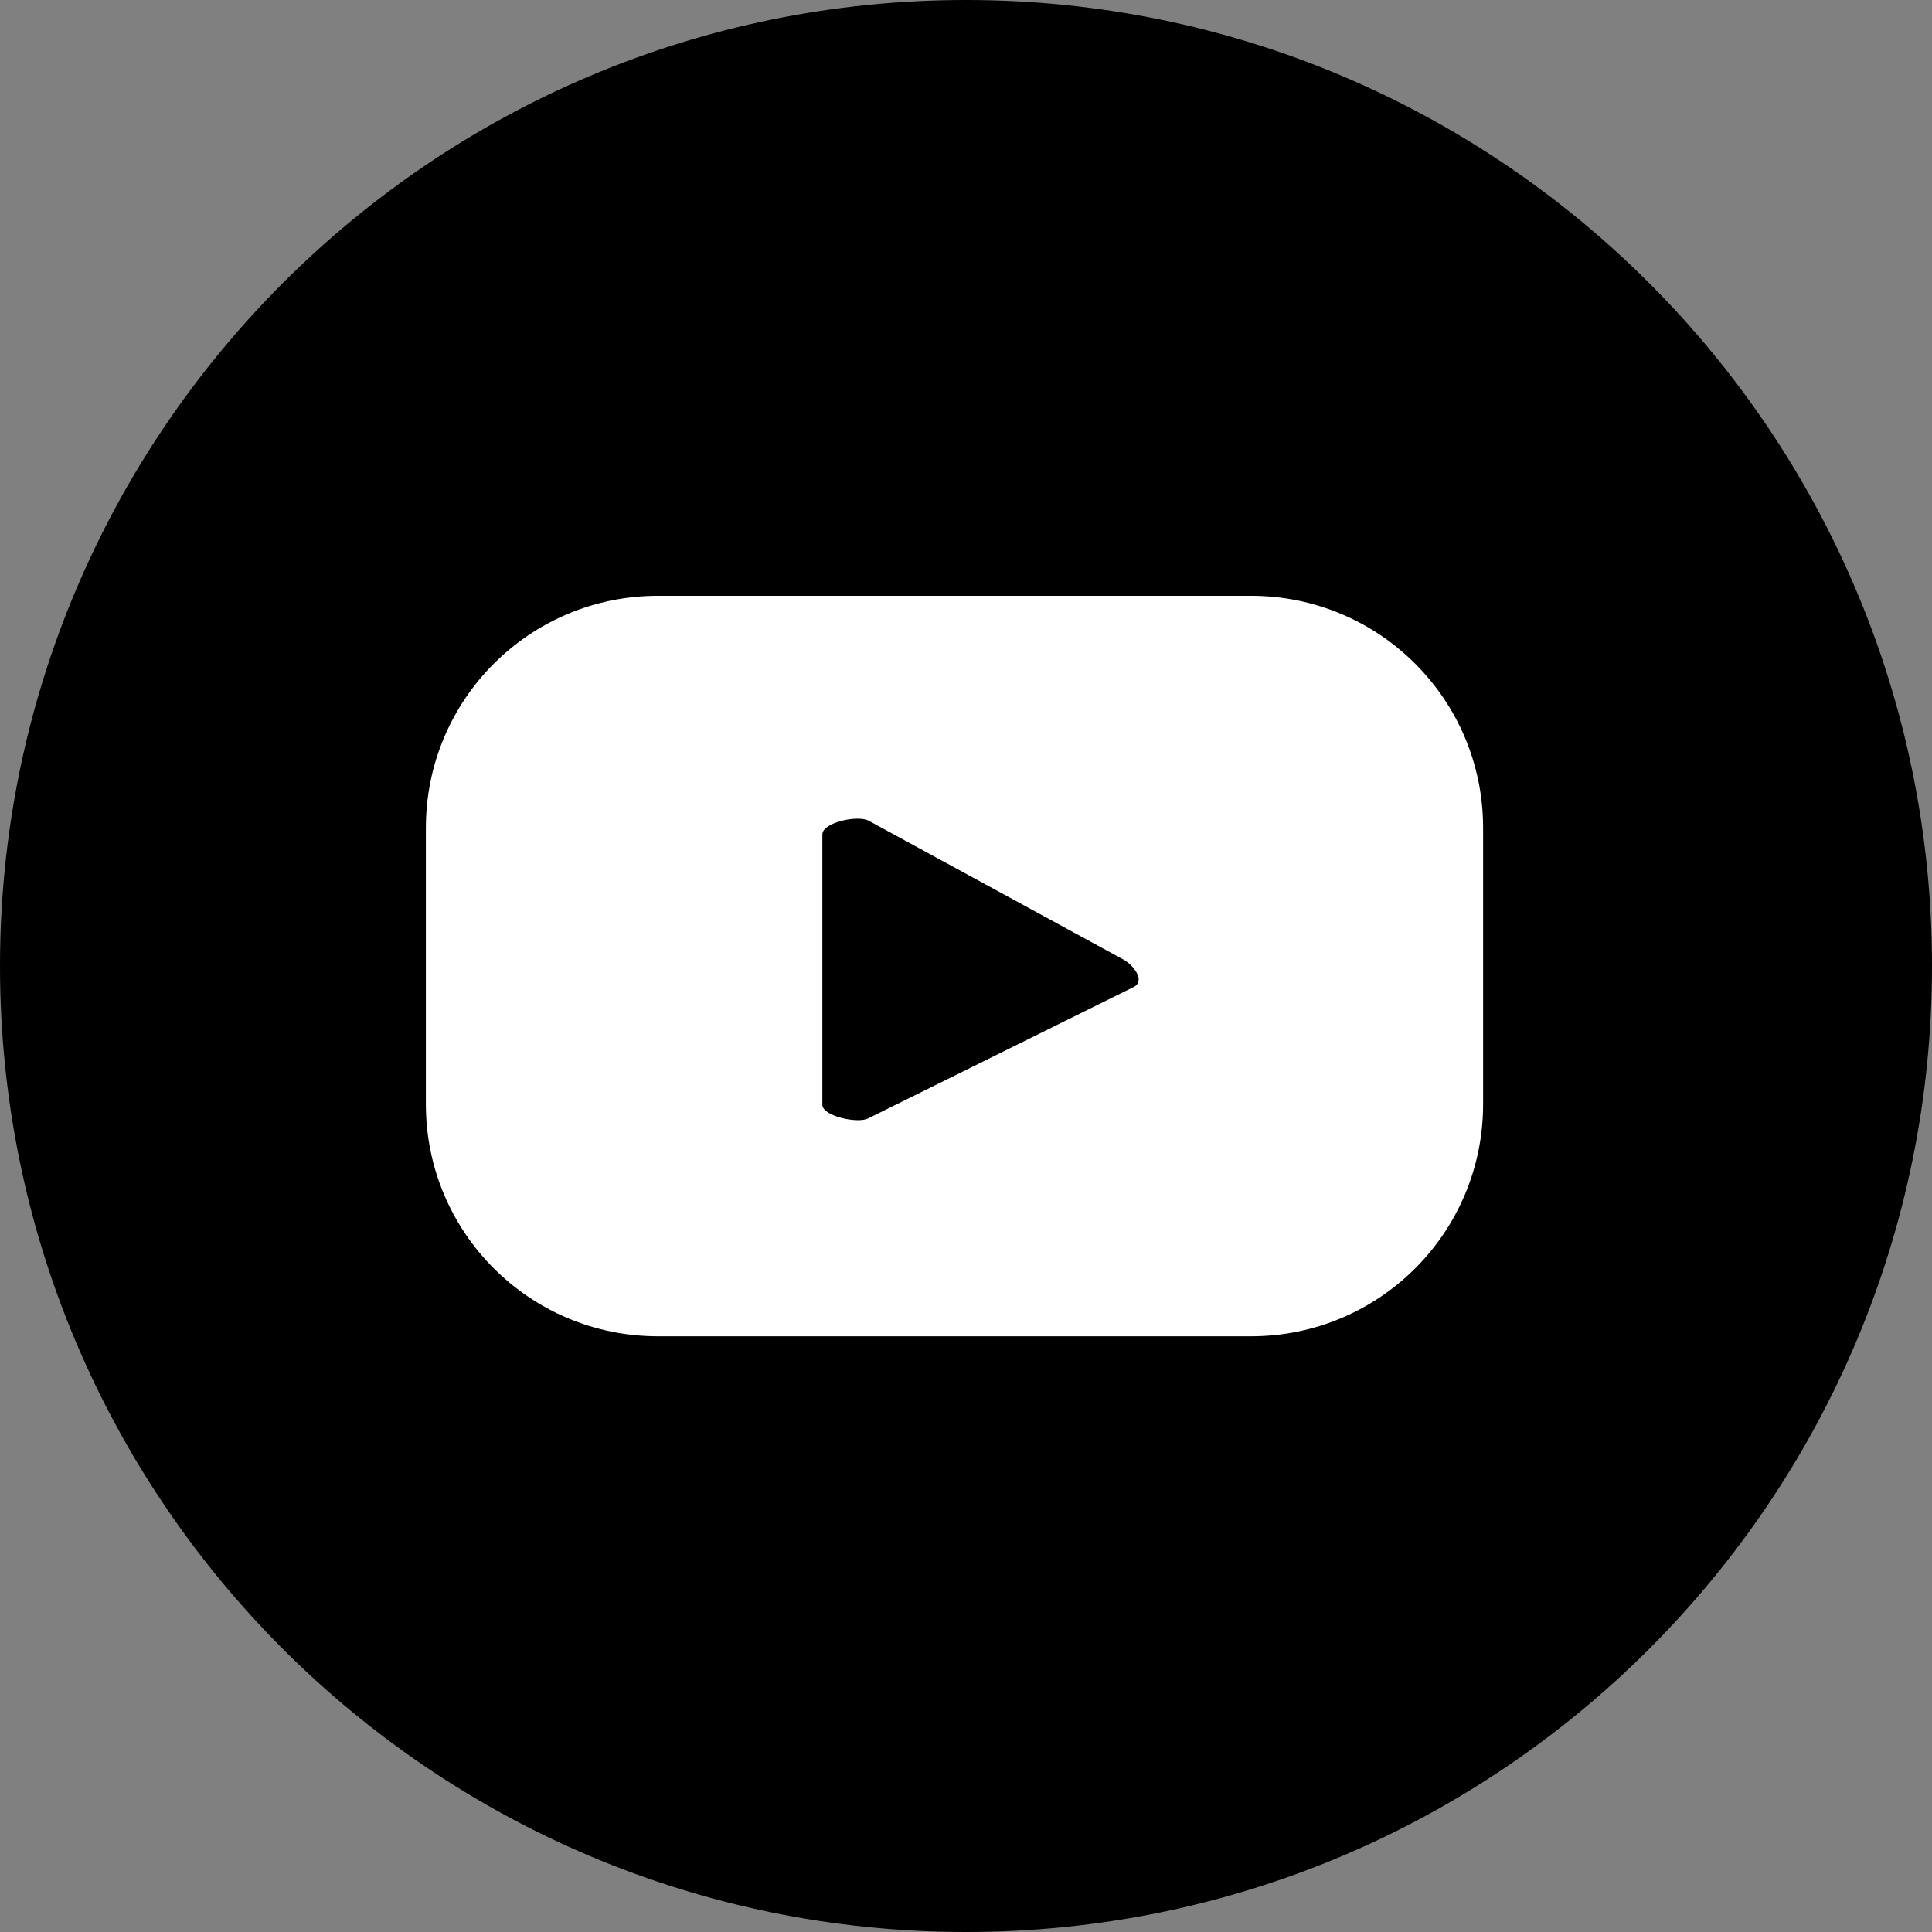
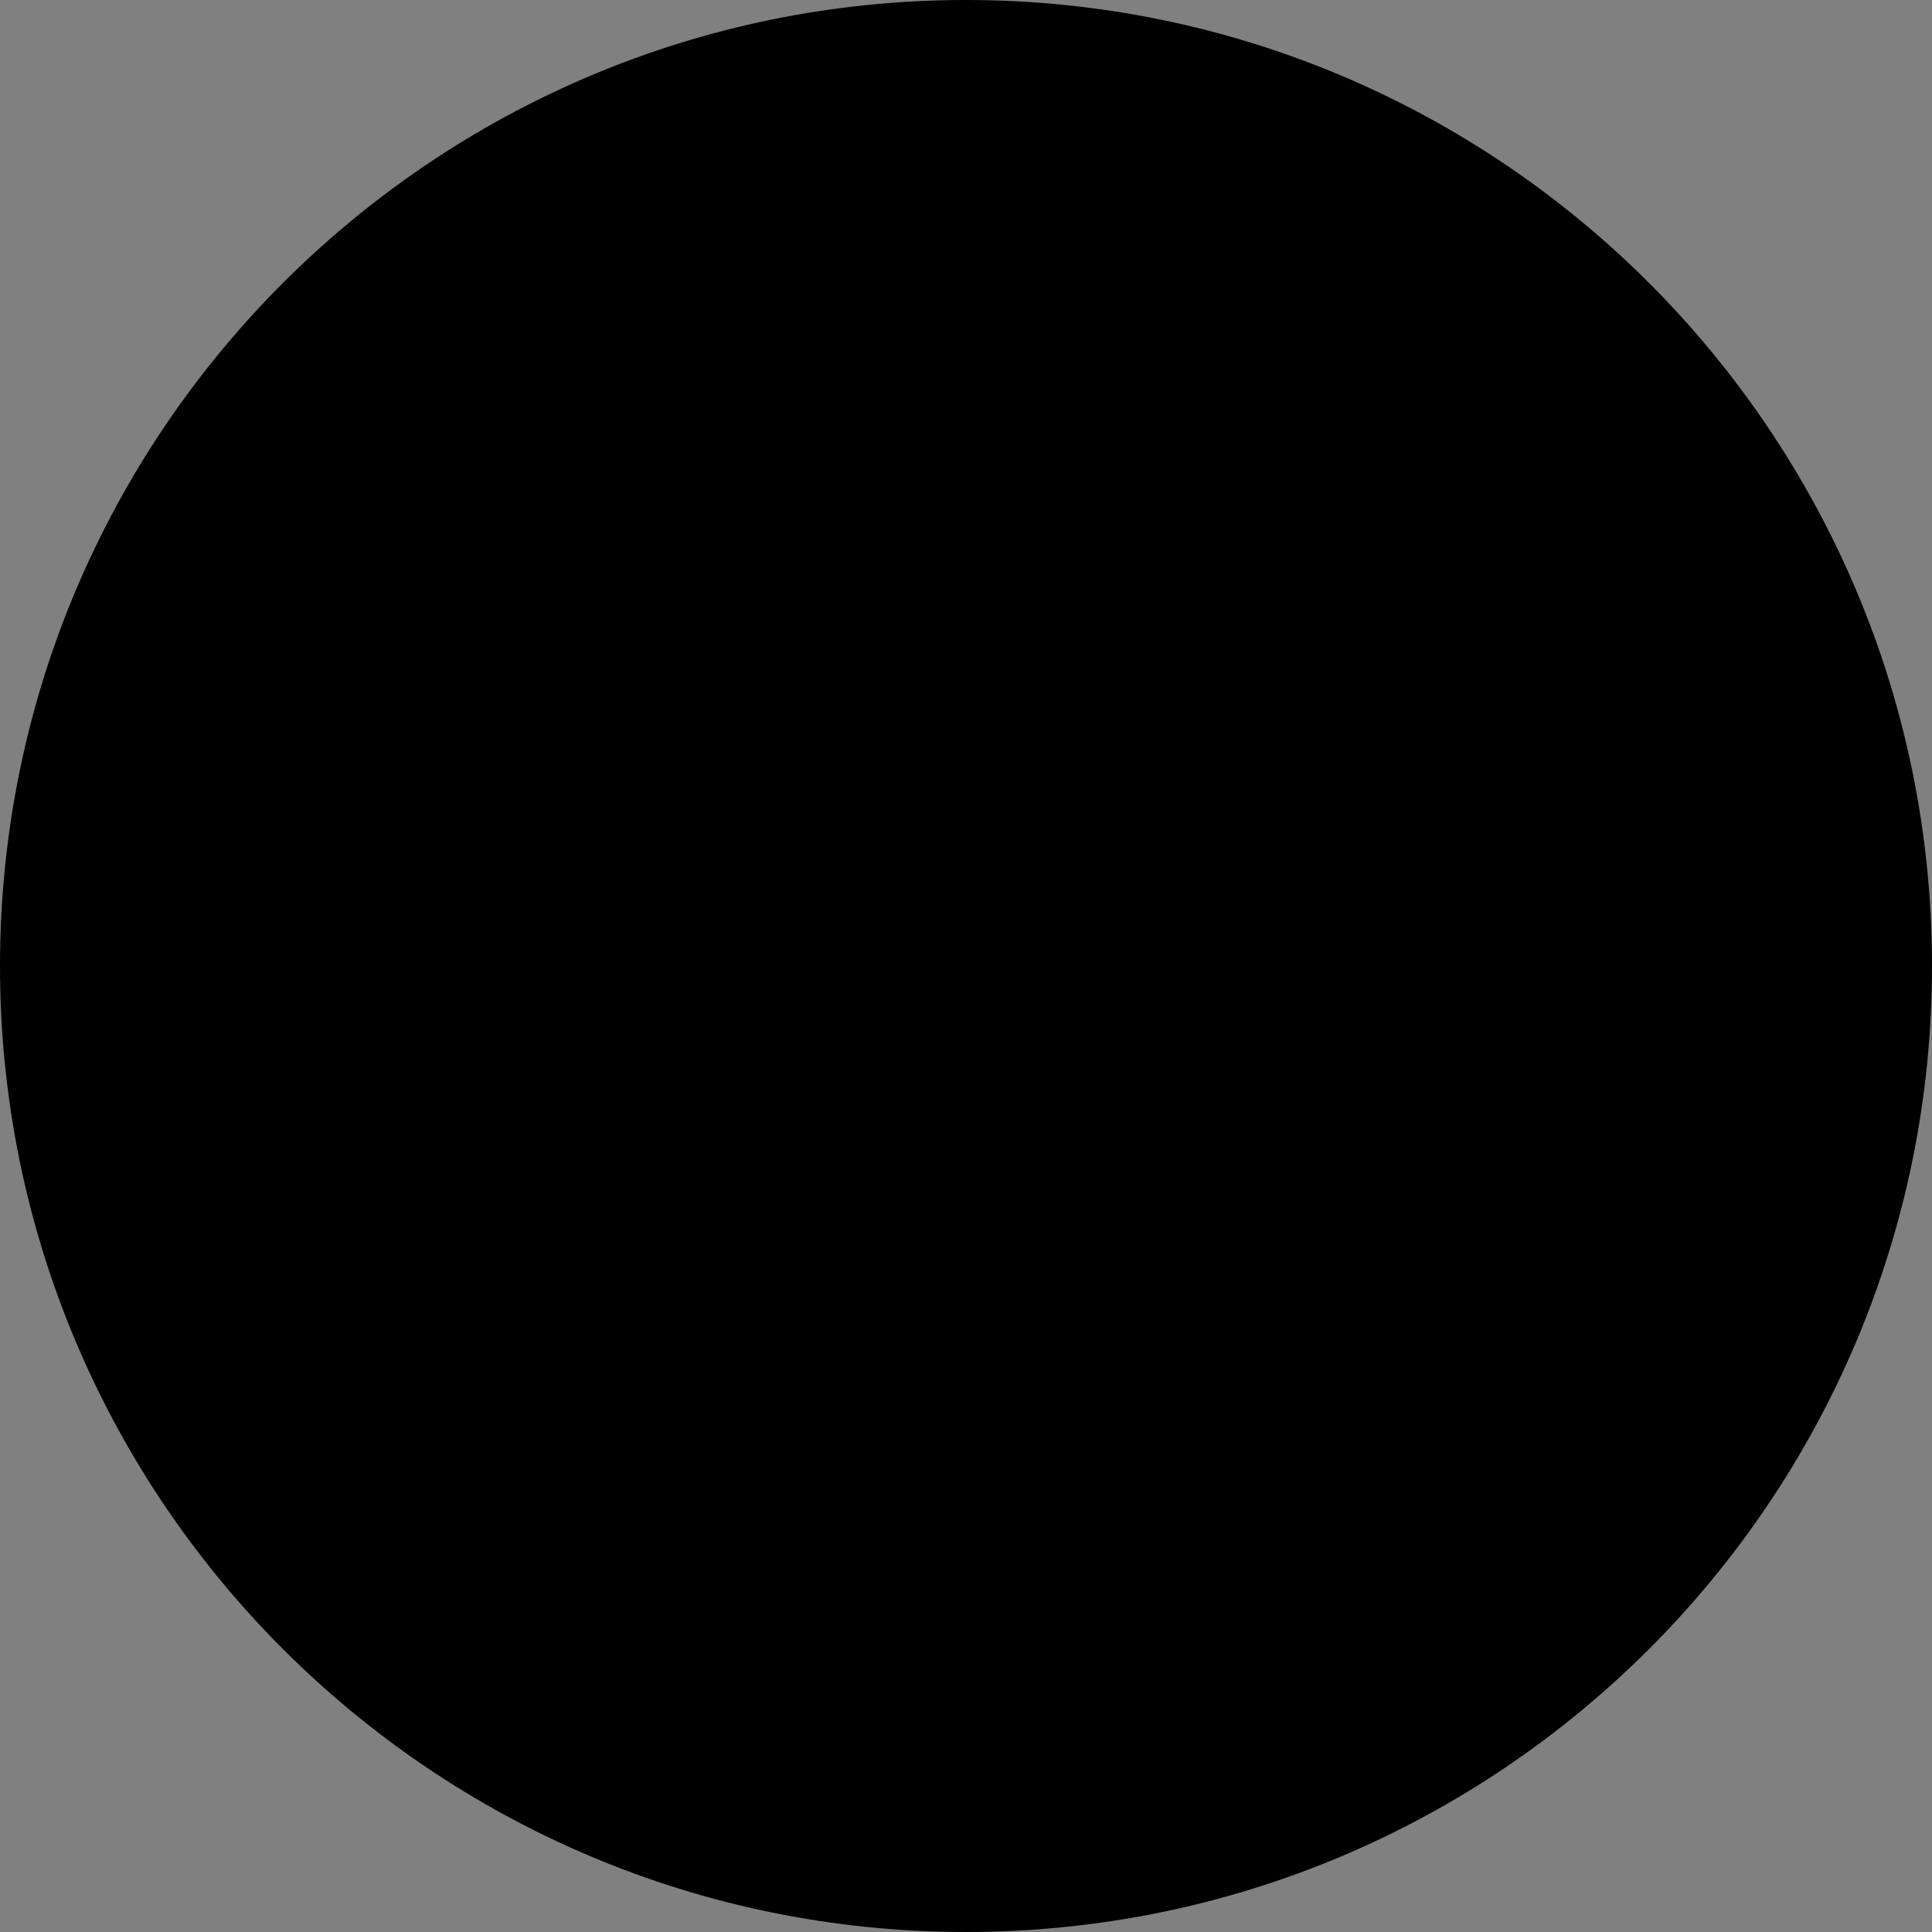
<svg xmlns="http://www.w3.org/2000/svg" width="23" height="23" viewBox="0 0 23 23" fill="none">
  <rect x="0" y="0" width="23" height="23" fill="#808080" stroke="none" />
  <path d="M11.5 23C17.851 23 23 17.851 23 11.5C23 5.149 17.851 0 11.5 0C5.149 0 0 5.149 0 11.5C0 17.851 5.149 23 11.5 23Z" fill="black" />
-   <path d="M17.656 9.856C17.656 8.328 16.421 7.093 14.893 7.093H7.833C6.305 7.093 5.07 8.328 5.07 9.856V13.145C5.07 14.673 6.305 15.908 7.833 15.908H14.893C16.421 15.908 17.656 14.673 17.656 13.145V9.856ZM13.502 11.747L10.336 13.314C10.213 13.379 9.79 13.288 9.79 13.152V9.934C9.79 9.791 10.213 9.7 10.342 9.771L13.372 11.422C13.502 11.494 13.632 11.676 13.502 11.747Z" fill="white" />
</svg>